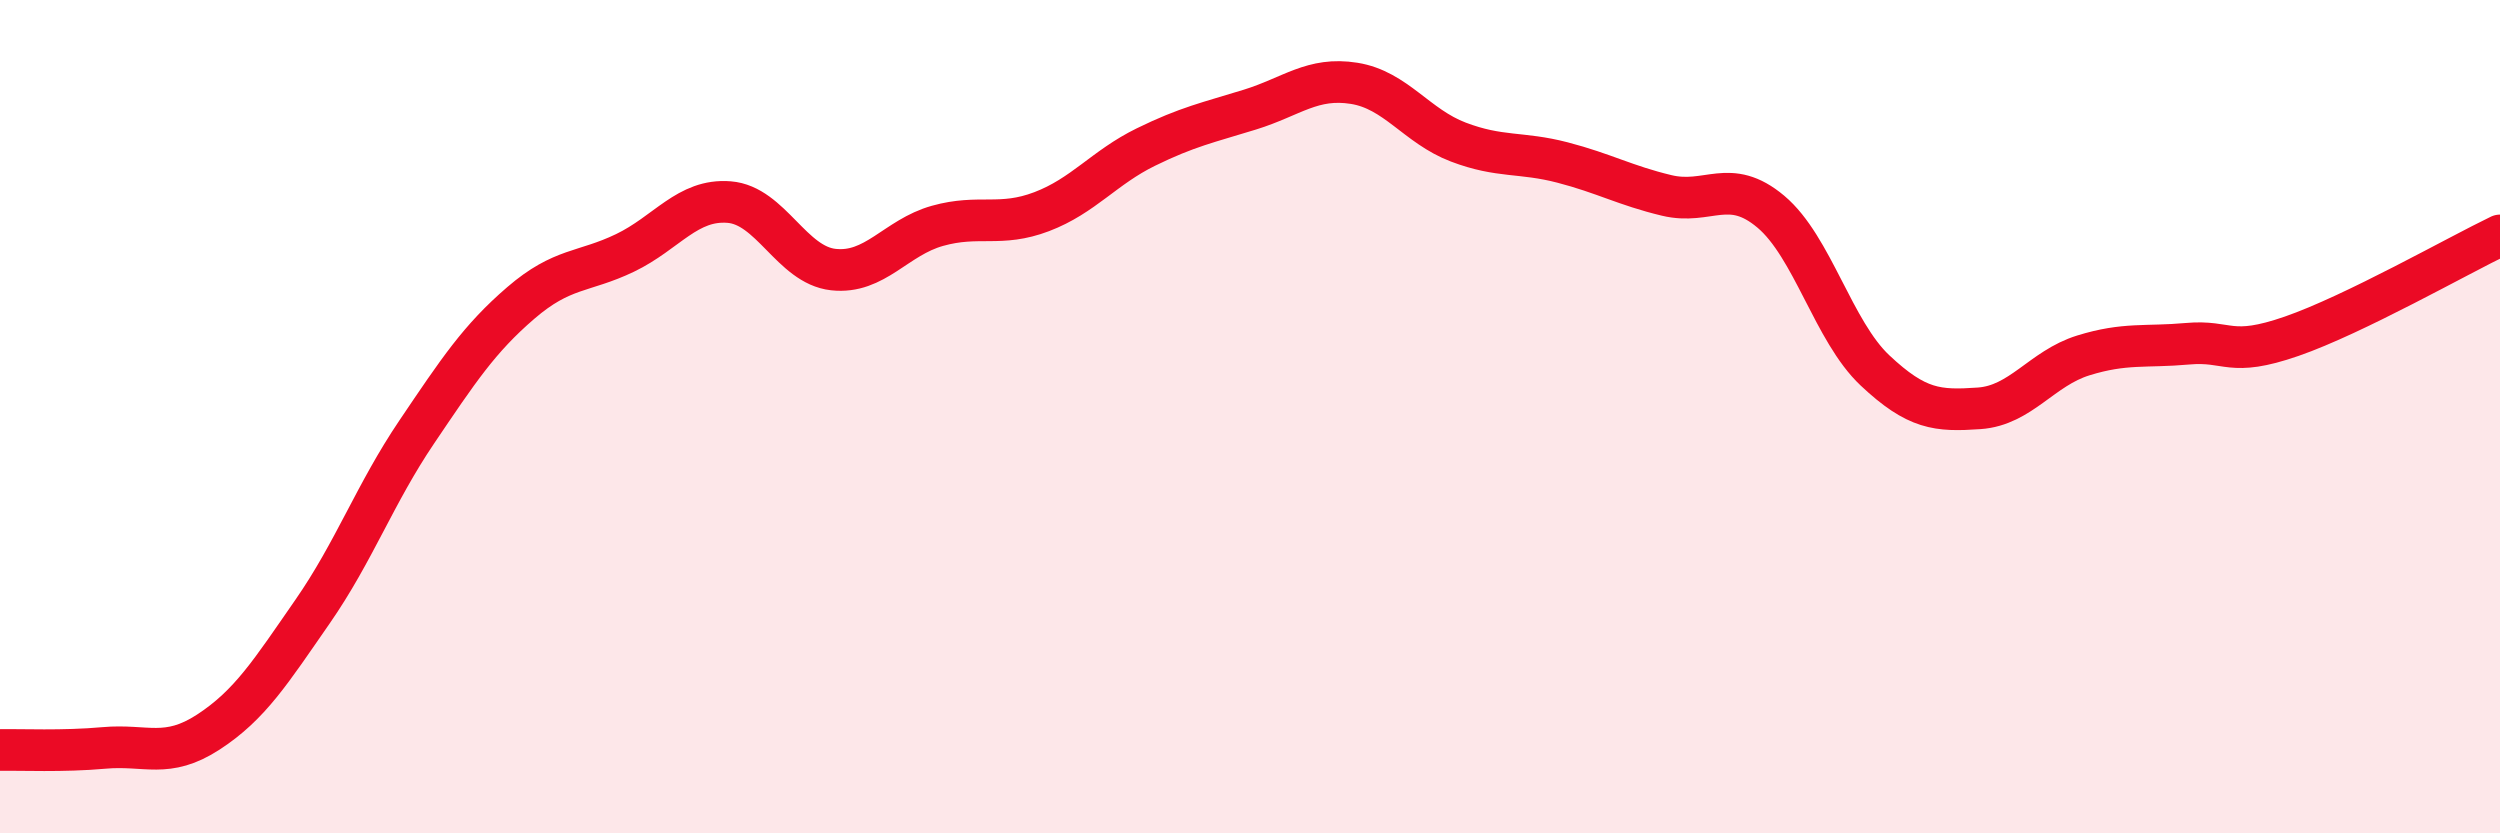
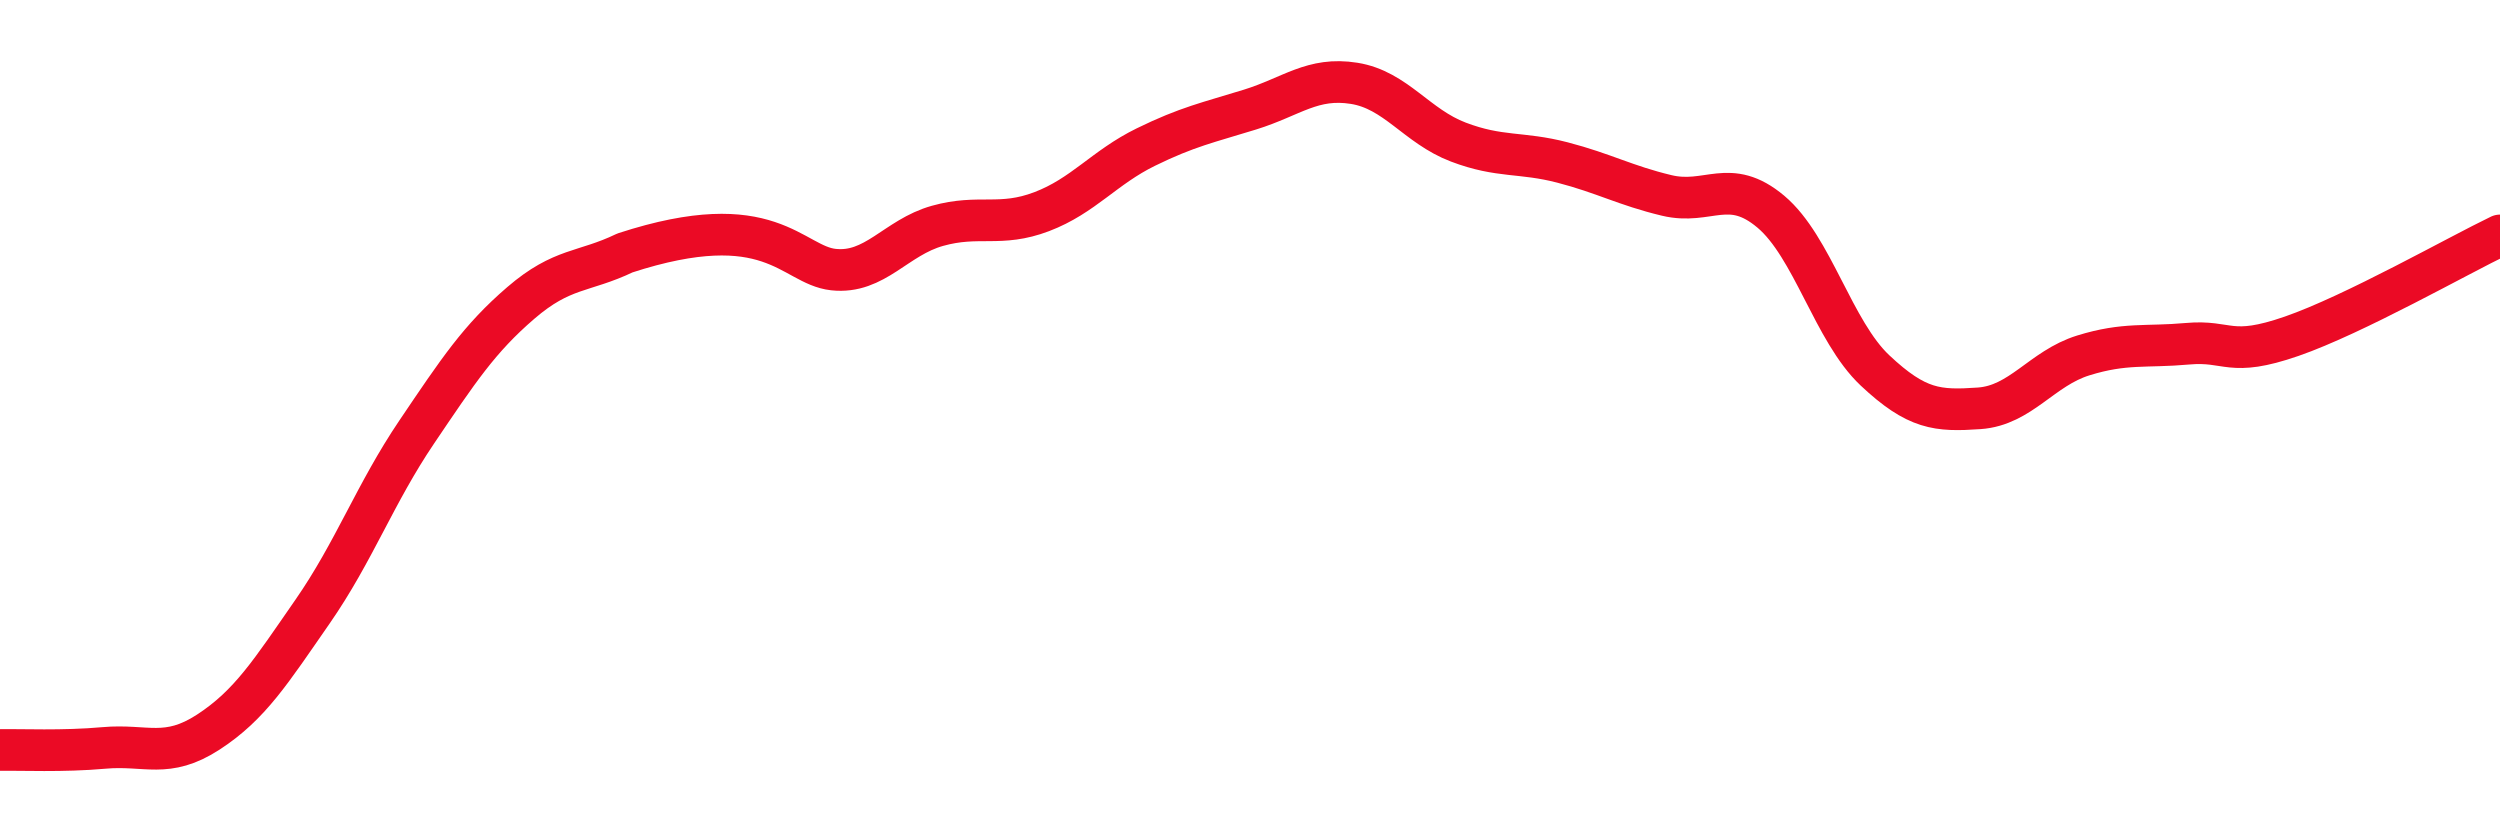
<svg xmlns="http://www.w3.org/2000/svg" width="60" height="20" viewBox="0 0 60 20">
-   <path d="M 0,18 C 0.5,17.99 1.5,18.04 2.5,17.95 C 3.5,17.86 4,18.22 5,17.57 C 6,16.92 6.5,16.12 7.5,14.68 C 8.5,13.24 9,11.85 10,10.37 C 11,8.89 11.5,8.13 12.5,7.27 C 13.5,6.41 14,6.55 15,6.07 C 16,5.59 16.5,4.77 17.5,4.85 C 18.5,4.93 19,6.36 20,6.47 C 21,6.58 21.5,5.7 22.5,5.42 C 23.5,5.14 24,5.46 25,5.08 C 26,4.7 26.5,4.02 27.5,3.53 C 28.5,3.04 29,2.94 30,2.63 C 31,2.32 31.5,1.84 32.5,2 C 33.5,2.16 34,3.03 35,3.41 C 36,3.79 36.5,3.64 37.5,3.9 C 38.5,4.16 39,4.45 40,4.69 C 41,4.93 41.5,4.24 42.5,5.08 C 43.5,5.92 44,7.95 45,8.89 C 46,9.83 46.5,9.87 47.5,9.8 C 48.5,9.73 49,8.84 50,8.53 C 51,8.22 51.5,8.34 52.5,8.25 C 53.5,8.16 53.5,8.59 55,8.07 C 56.5,7.55 59,6.13 60,5.65L60 20L0 20Z" fill="#EB0A25" opacity="0.1" stroke-linecap="round" stroke-linejoin="round" />
-   <path d="M 0,18 C 0.5,17.99 1.5,18.04 2.5,17.95 C 3.5,17.86 4,18.22 5,17.57 C 6,16.92 6.5,16.12 7.5,14.68 C 8.5,13.24 9,11.85 10,10.37 C 11,8.89 11.5,8.13 12.5,7.27 C 13.5,6.41 14,6.55 15,6.07 C 16,5.59 16.5,4.77 17.5,4.85 C 18.5,4.93 19,6.36 20,6.47 C 21,6.58 21.5,5.7 22.5,5.42 C 23.5,5.14 24,5.46 25,5.08 C 26,4.7 26.5,4.02 27.5,3.53 C 28.5,3.04 29,2.94 30,2.63 C 31,2.32 31.5,1.84 32.5,2 C 33.5,2.16 34,3.03 35,3.41 C 36,3.79 36.5,3.64 37.5,3.9 C 38.5,4.16 39,4.45 40,4.69 C 41,4.93 41.5,4.24 42.5,5.08 C 43.5,5.92 44,7.95 45,8.89 C 46,9.83 46.5,9.87 47.5,9.8 C 48.5,9.73 49,8.84 50,8.53 C 51,8.22 51.5,8.34 52.5,8.25 C 53.5,8.16 53.5,8.59 55,8.07 C 56.5,7.55 59,6.13 60,5.65" stroke="#EB0A25" stroke-width="1" fill="none" stroke-linecap="round" stroke-linejoin="round" />
+   <path d="M 0,18 C 0.5,17.99 1.5,18.04 2.5,17.95 C 3.5,17.86 4,18.22 5,17.57 C 6,16.92 6.5,16.12 7.5,14.68 C 8.5,13.24 9,11.85 10,10.37 C 11,8.89 11.5,8.13 12.5,7.27 C 13.5,6.41 14,6.55 15,6.07 C 18.5,4.93 19,6.36 20,6.47 C 21,6.58 21.5,5.7 22.5,5.42 C 23.5,5.14 24,5.46 25,5.08 C 26,4.7 26.5,4.02 27.5,3.53 C 28.5,3.04 29,2.94 30,2.63 C 31,2.32 31.5,1.84 32.5,2 C 33.5,2.16 34,3.03 35,3.41 C 36,3.79 36.5,3.64 37.5,3.9 C 38.5,4.16 39,4.45 40,4.69 C 41,4.93 41.5,4.24 42.5,5.08 C 43.5,5.92 44,7.95 45,8.89 C 46,9.83 46.5,9.87 47.5,9.8 C 48.5,9.73 49,8.84 50,8.53 C 51,8.22 51.5,8.34 52.5,8.25 C 53.5,8.16 53.5,8.59 55,8.07 C 56.5,7.55 59,6.13 60,5.65" stroke="#EB0A25" stroke-width="1" fill="none" stroke-linecap="round" stroke-linejoin="round" />
</svg>